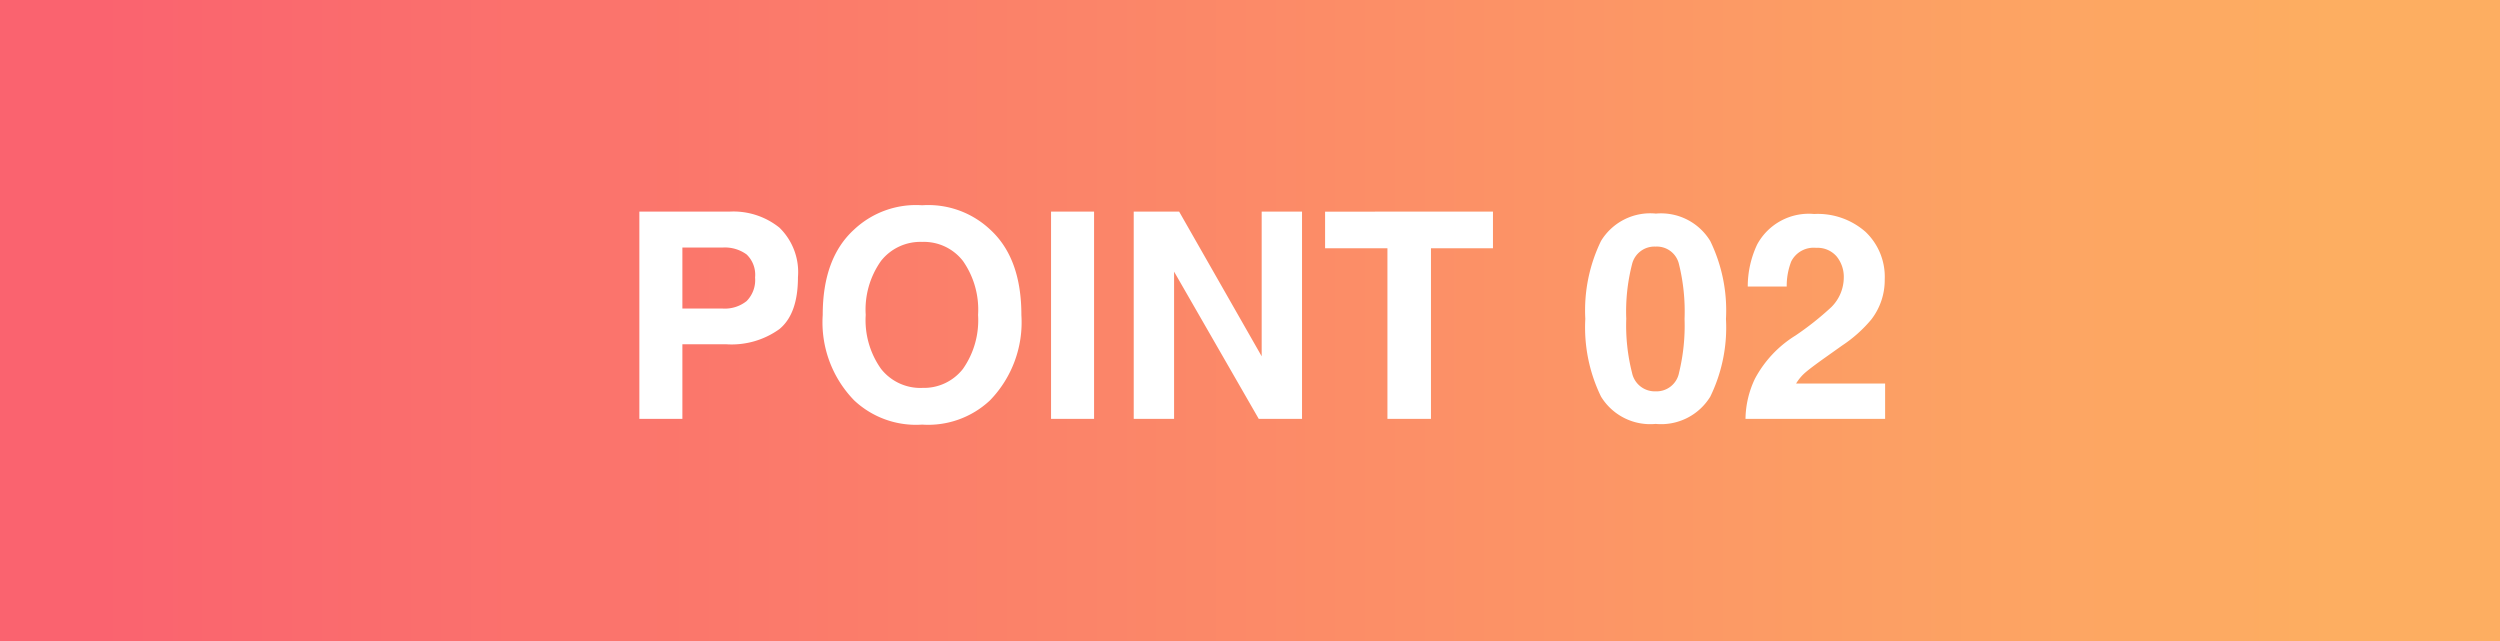
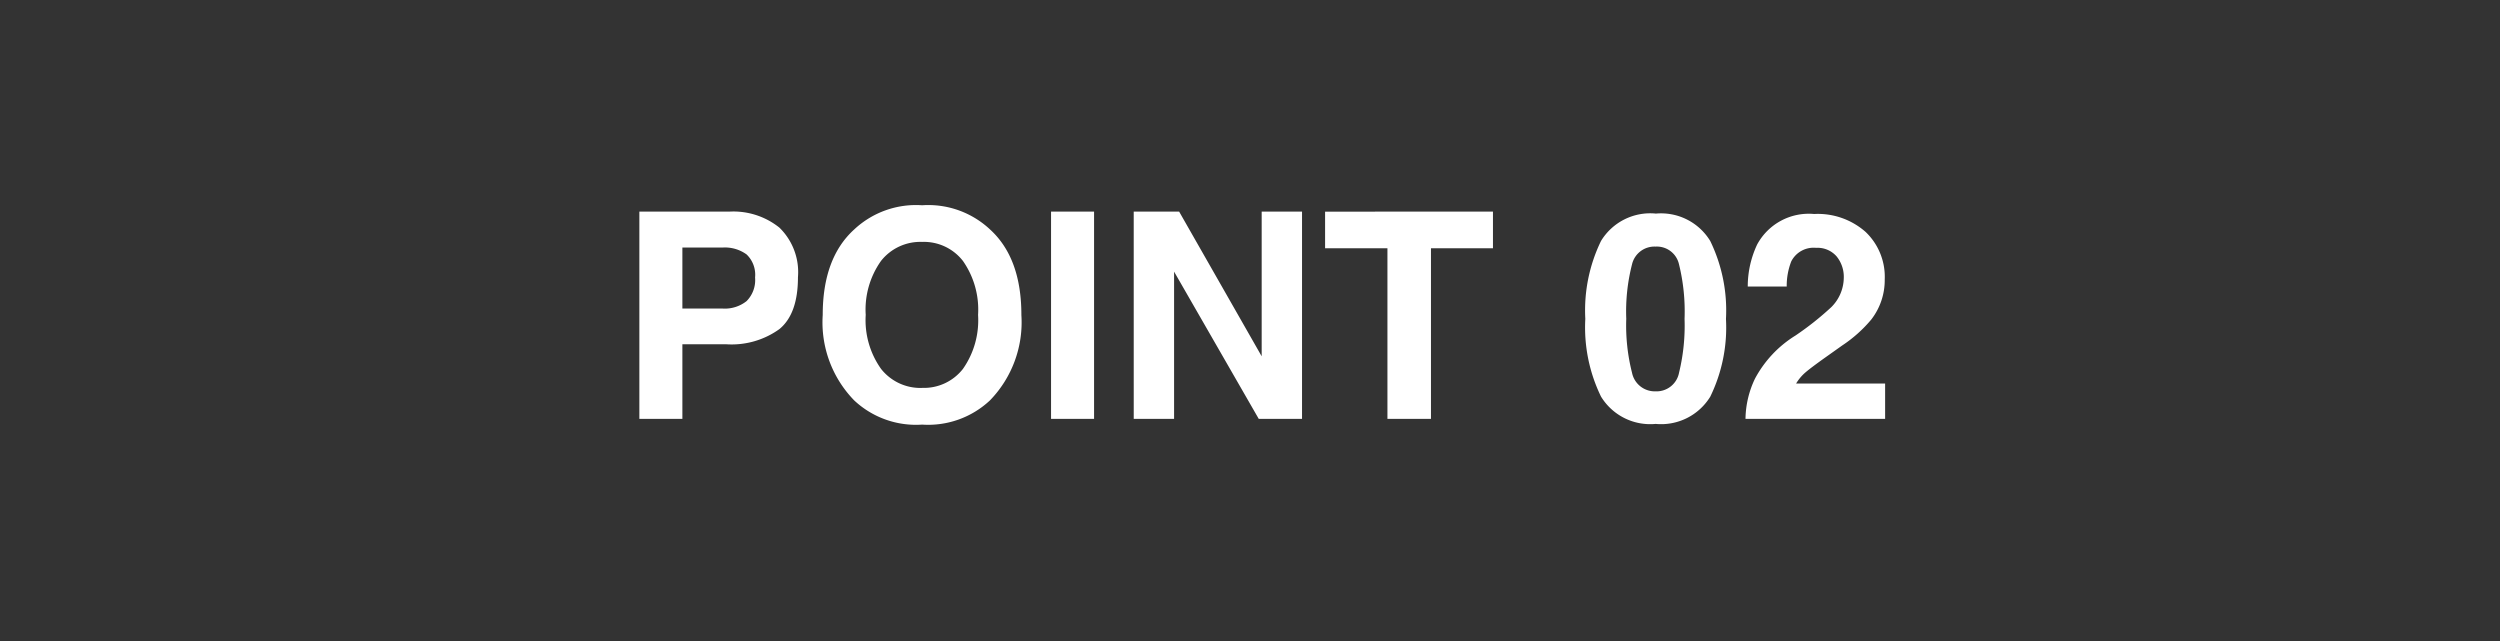
<svg xmlns="http://www.w3.org/2000/svg" width="191" height="49">
  <rect width="100%" height="100%" fill="#333333" stroke="none" />
  <defs>
    <linearGradient id="a" x1=".043" y1=".5" x2=".93" y2=".5" gradientUnits="objectBoundingBox">
      <stop offset="0" stop-color="#fa636f" />
      <stop offset="1" stop-color="#fdae61" />
    </linearGradient>
  </defs>
-   <path data-name="長方形 52" fill="url(#a)" d="M0 0h191v49H0z" />
  <path data-name="パス 230" d="M57.688 21.2a2.143 2.143 0 00-.65-1.762 2.82 2.82 0 00-1.821-.526h-3.083v4.662h3.083a2.673 2.673 0 001.821-.569 2.28 2.28 0 00.65-1.805zm3.276-.021q0 2.8-1.418 3.964a6.244 6.244 0 01-4.05 1.16h-3.362V32h-3.287V16.166h6.9a5.617 5.617 0 013.8 1.225 4.745 4.745 0 011.417 3.792zm9.485 8.454a3.779 3.779 0 003.121-1.45 6.48 6.48 0 001.155-4.125 6.484 6.484 0 00-1.155-4.12 3.774 3.774 0 00-3.121-1.456 3.824 3.824 0 00-3.137 1.45 6.416 6.416 0 00-1.171 4.125 6.416 6.416 0 001.171 4.125 3.824 3.824 0 003.138 1.455zm7.584-5.575a8.563 8.563 0 01-2.4 6.531 6.9 6.9 0 01-5.183 1.851 6.9 6.9 0 01-5.188-1.848 8.542 8.542 0 01-2.406-6.531q0-4.351 2.406-6.531a6.9 6.9 0 015.188-1.848 6.9 6.9 0 015.188 1.848q2.396 2.181 2.396 6.532zM83.587 32H80.3V16.166h3.287zm3.029-15.834h3.47l6.306 11.054V16.166h3.083V32h-3.308L89.7 20.753V32h-3.083zm27.446 0v2.8h-4.736V32H106V18.97h-4.763v-2.8zm10.184 8.2a14.672 14.672 0 00.44 4.109 1.773 1.773 0 001.8 1.423 1.749 1.749 0 001.794-1.427 15.2 15.2 0 00.42-4.109 15.033 15.033 0 00-.424-4.168 1.733 1.733 0 00-1.789-1.354 1.759 1.759 0 00-1.8 1.354 14.508 14.508 0 00-.44 4.168zm2.245-8.046a4.4 4.4 0 014.173 2.095 12.121 12.121 0 011.2 5.951 12.056 12.056 0 01-1.2 5.94 4.407 4.407 0 01-4.172 2.081 4.407 4.407 0 01-4.174-2.087 12.056 12.056 0 01-1.2-5.94 12.121 12.121 0 011.2-5.951 4.4 4.4 0 014.174-2.093zM133.356 32a7.319 7.319 0 01.72-3.062 8.655 8.655 0 013.094-3.3 22.687 22.687 0 002.739-2.17 3.207 3.207 0 00.956-2.234 2.475 2.475 0 00-.548-1.644 1.929 1.929 0 00-1.568-.655 1.913 1.913 0 00-1.9 1.042 5.168 5.168 0 00-.344 1.912h-2.977a7.525 7.525 0 01.72-3.212 4.483 4.483 0 014.352-2.328 5.517 5.517 0 013.932 1.37 4.736 4.736 0 011.461 3.625 4.908 4.908 0 01-1.031 3.072 10.274 10.274 0 01-2.226 1.984l-1.225.87q-1.149.816-1.574 1.182a3.463 3.463 0 00-.714.849h6.8V32z" fill="#fff" />
</svg>